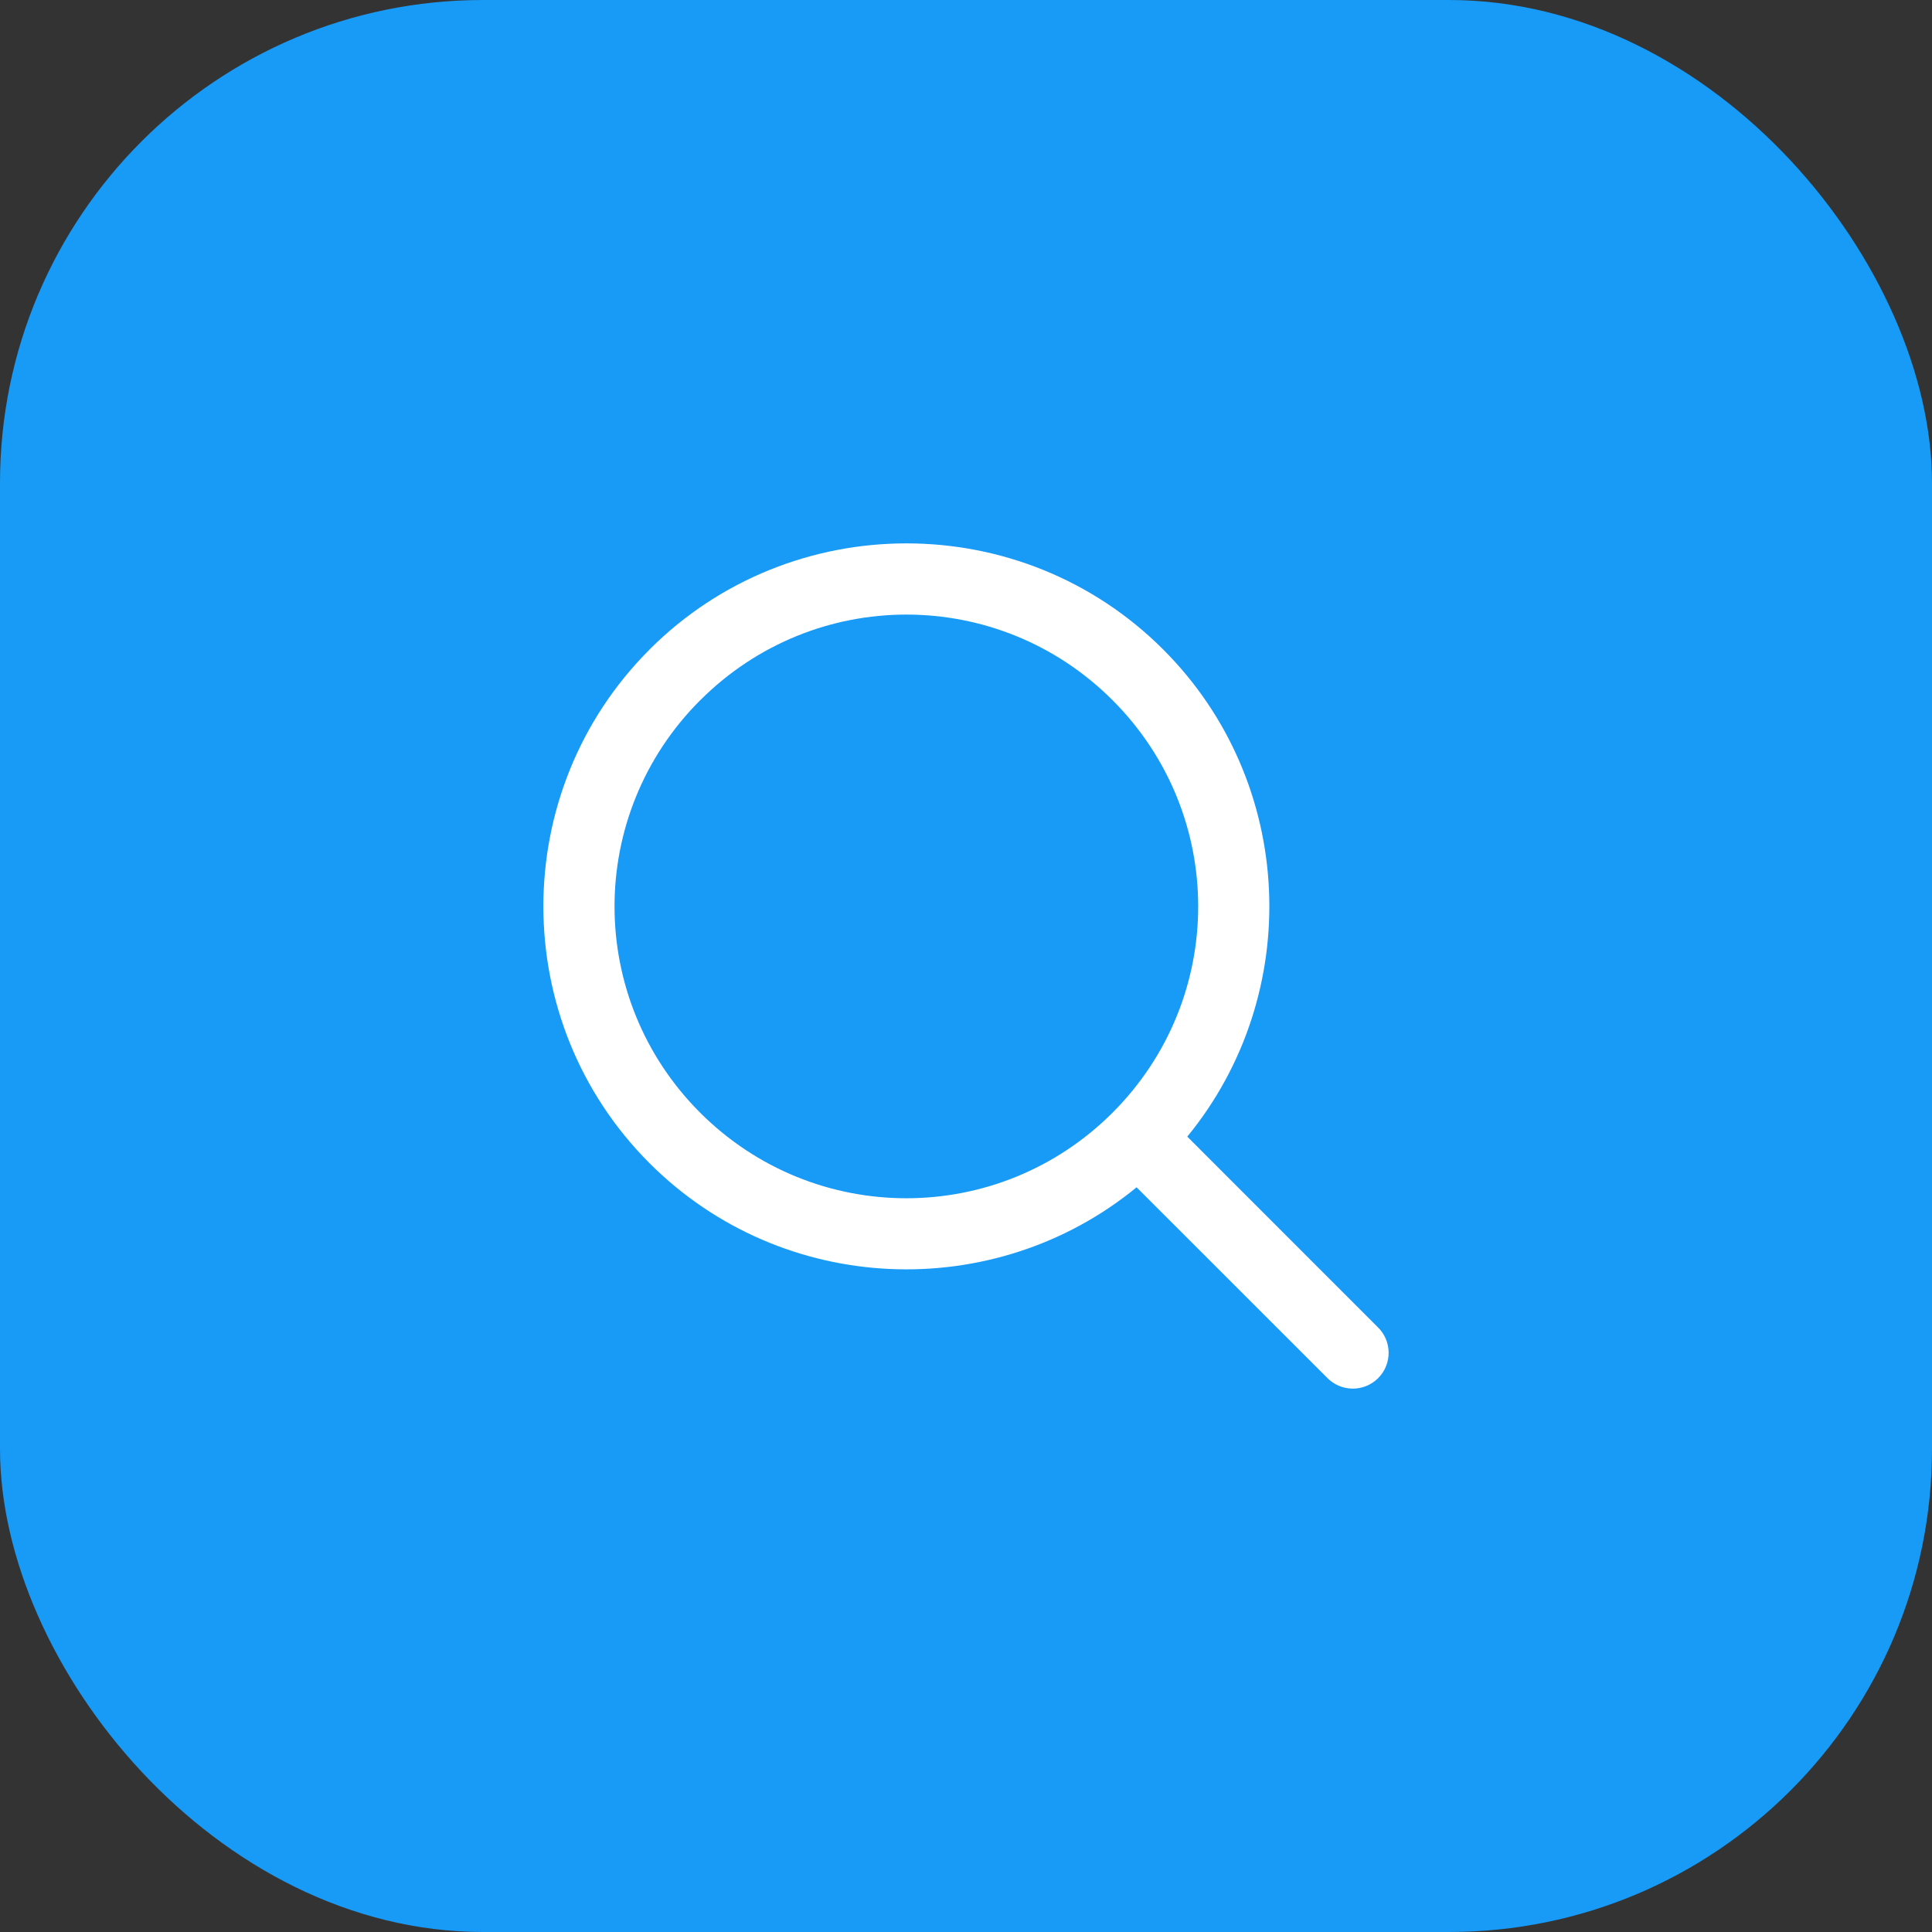
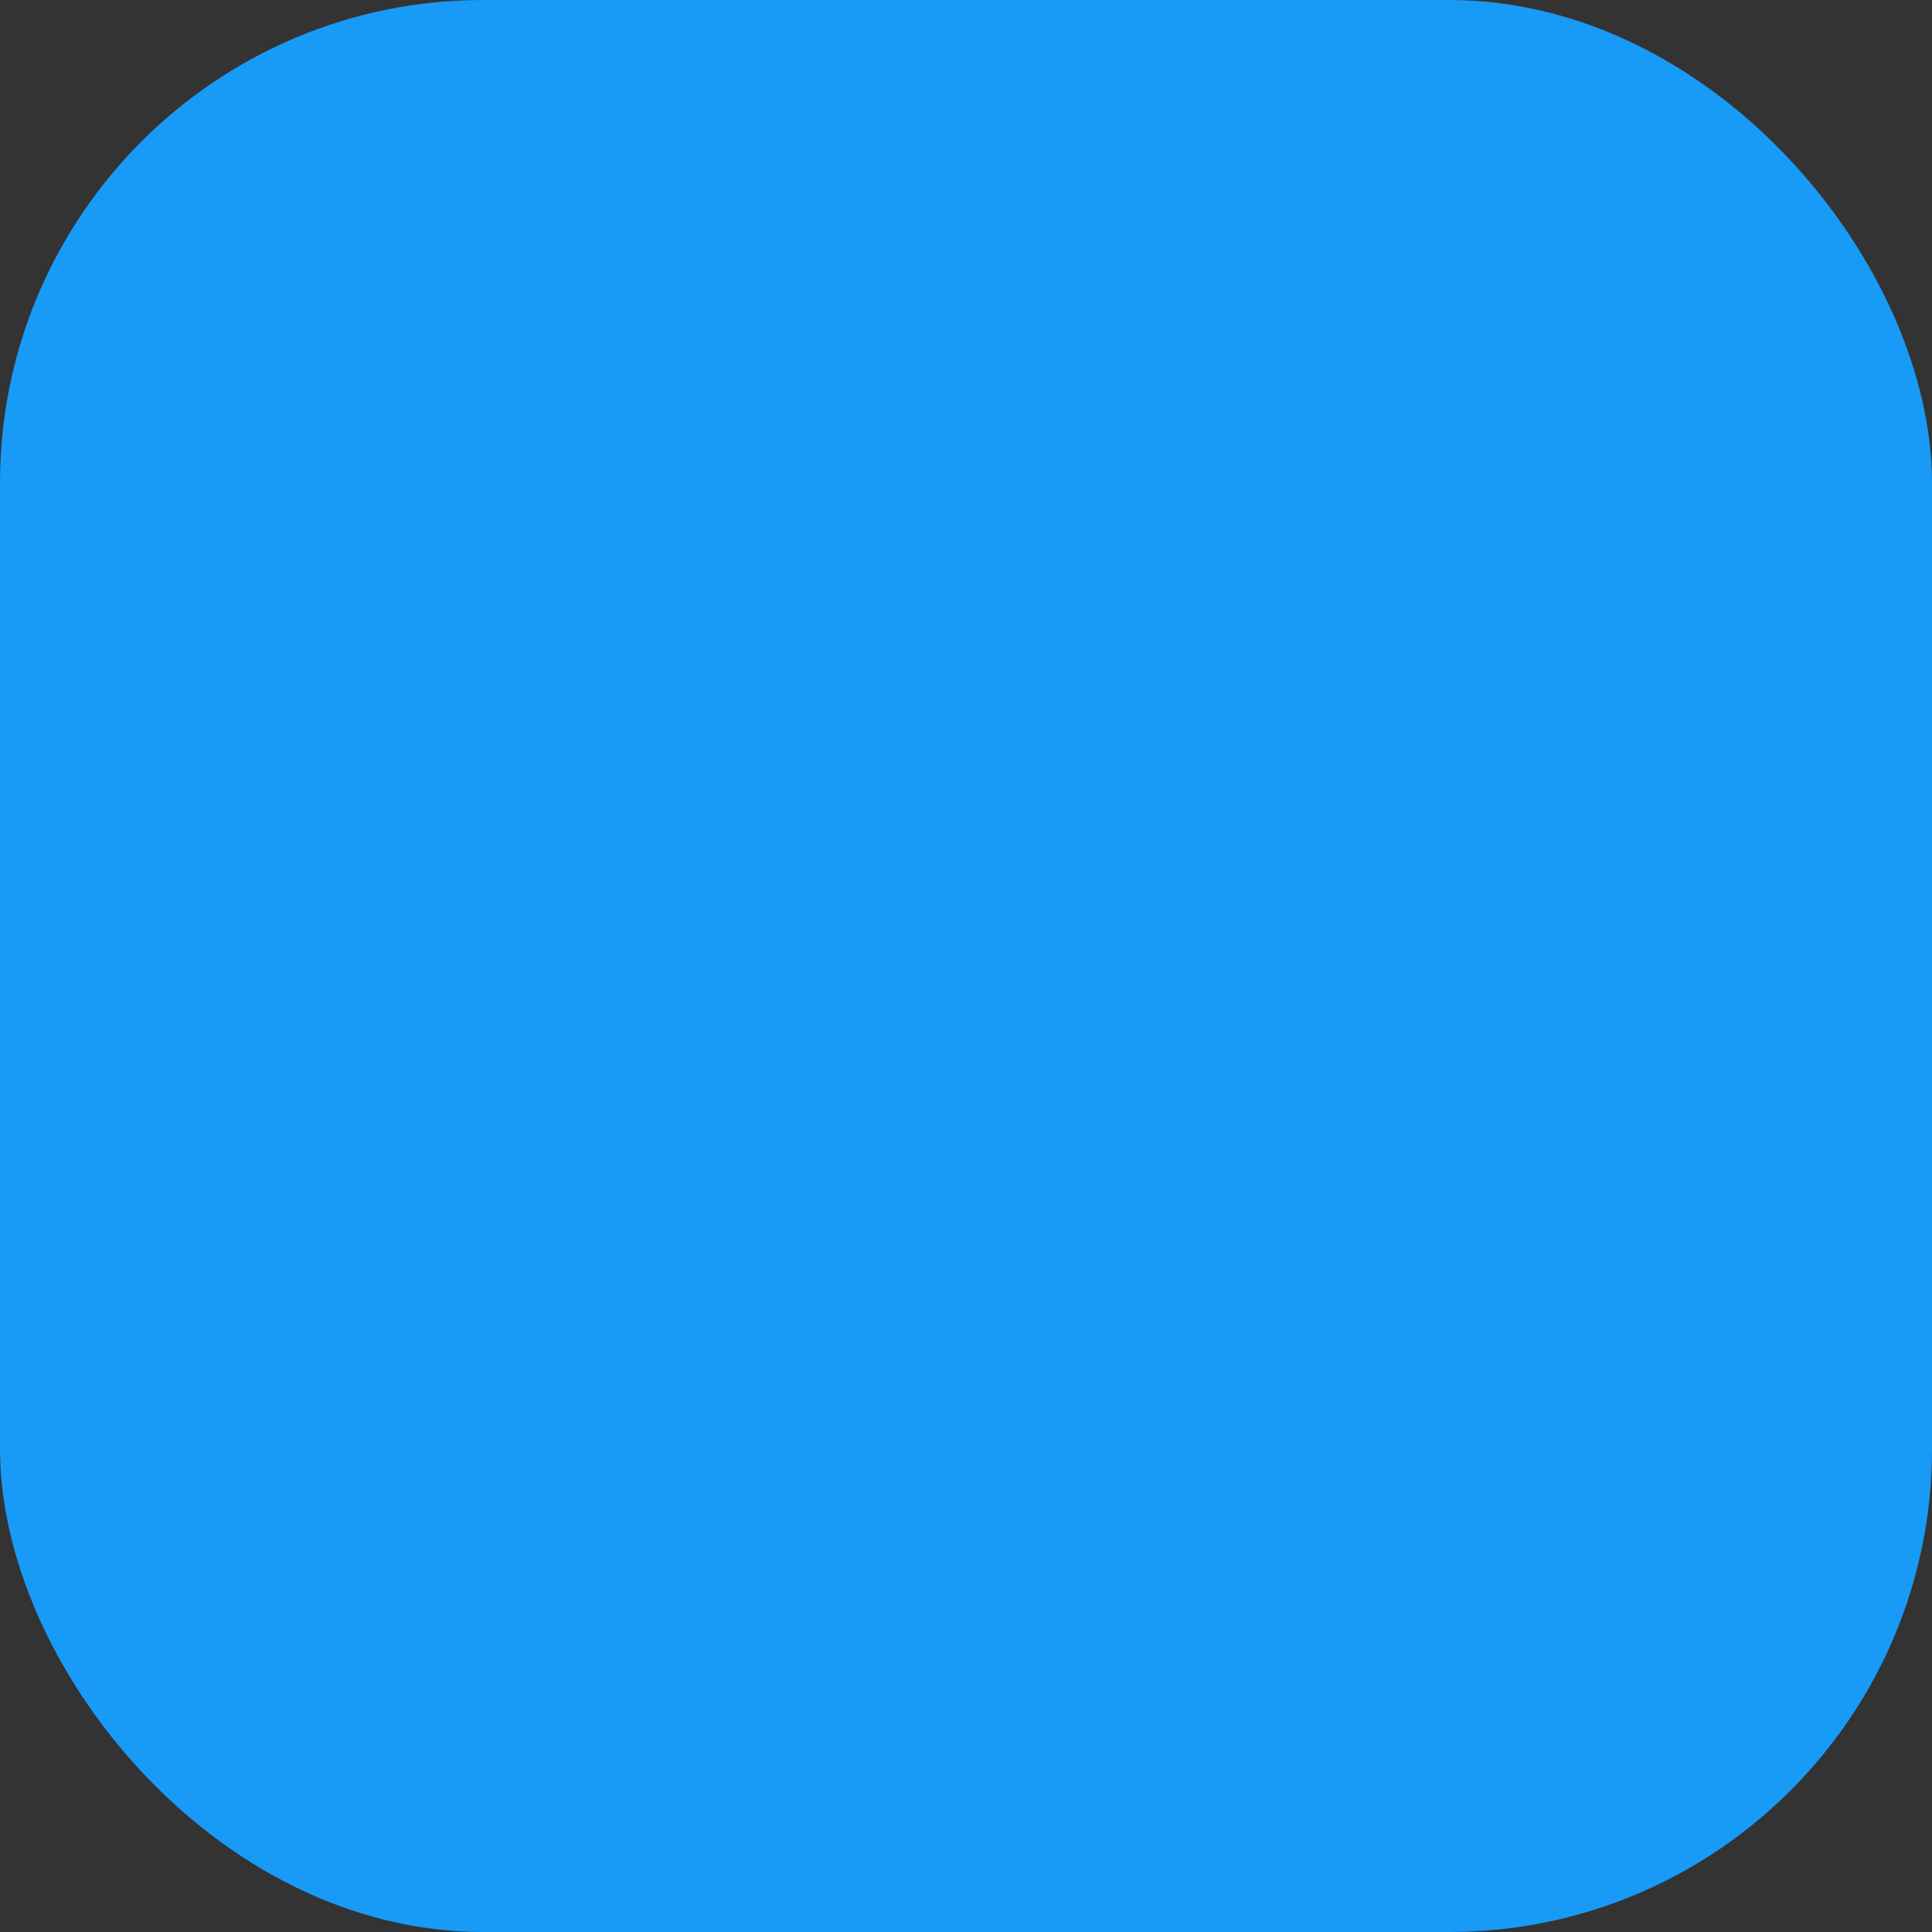
<svg xmlns="http://www.w3.org/2000/svg" width="64" height="64" viewBox="0 0 64 64" fill="none">
  <rect x="0" y="0" width="64" height="64" fill="#333333" stroke="none" />
  <rect width="64" height="64" rx="16" fill="#189AF7" />
-   <path d="M30.025 20.359C32.495 20.359 34.963 21.303 36.855 23.195C40.637 26.977 40.637 33.075 36.855 36.858C33.073 40.639 26.975 40.639 23.192 36.858C19.412 33.075 19.412 26.979 23.194 23.197H23.196C25.087 21.305 27.557 20.359 30.025 20.359V20.359ZM30.025 18C26.943 18 23.859 19.173 21.516 21.516V21.518C16.827 26.207 16.829 33.845 21.516 38.532C25.922 42.938 32.932 43.204 37.651 39.331L43.949 45.626C44.407 46.114 45.18 46.126 45.654 45.652C46.127 45.177 46.114 44.405 45.623 43.947L39.33 37.652C43.203 32.932 42.939 25.922 38.533 21.516C36.188 19.17 33.107 18 30.025 18V18Z" fill="white" />
</svg>